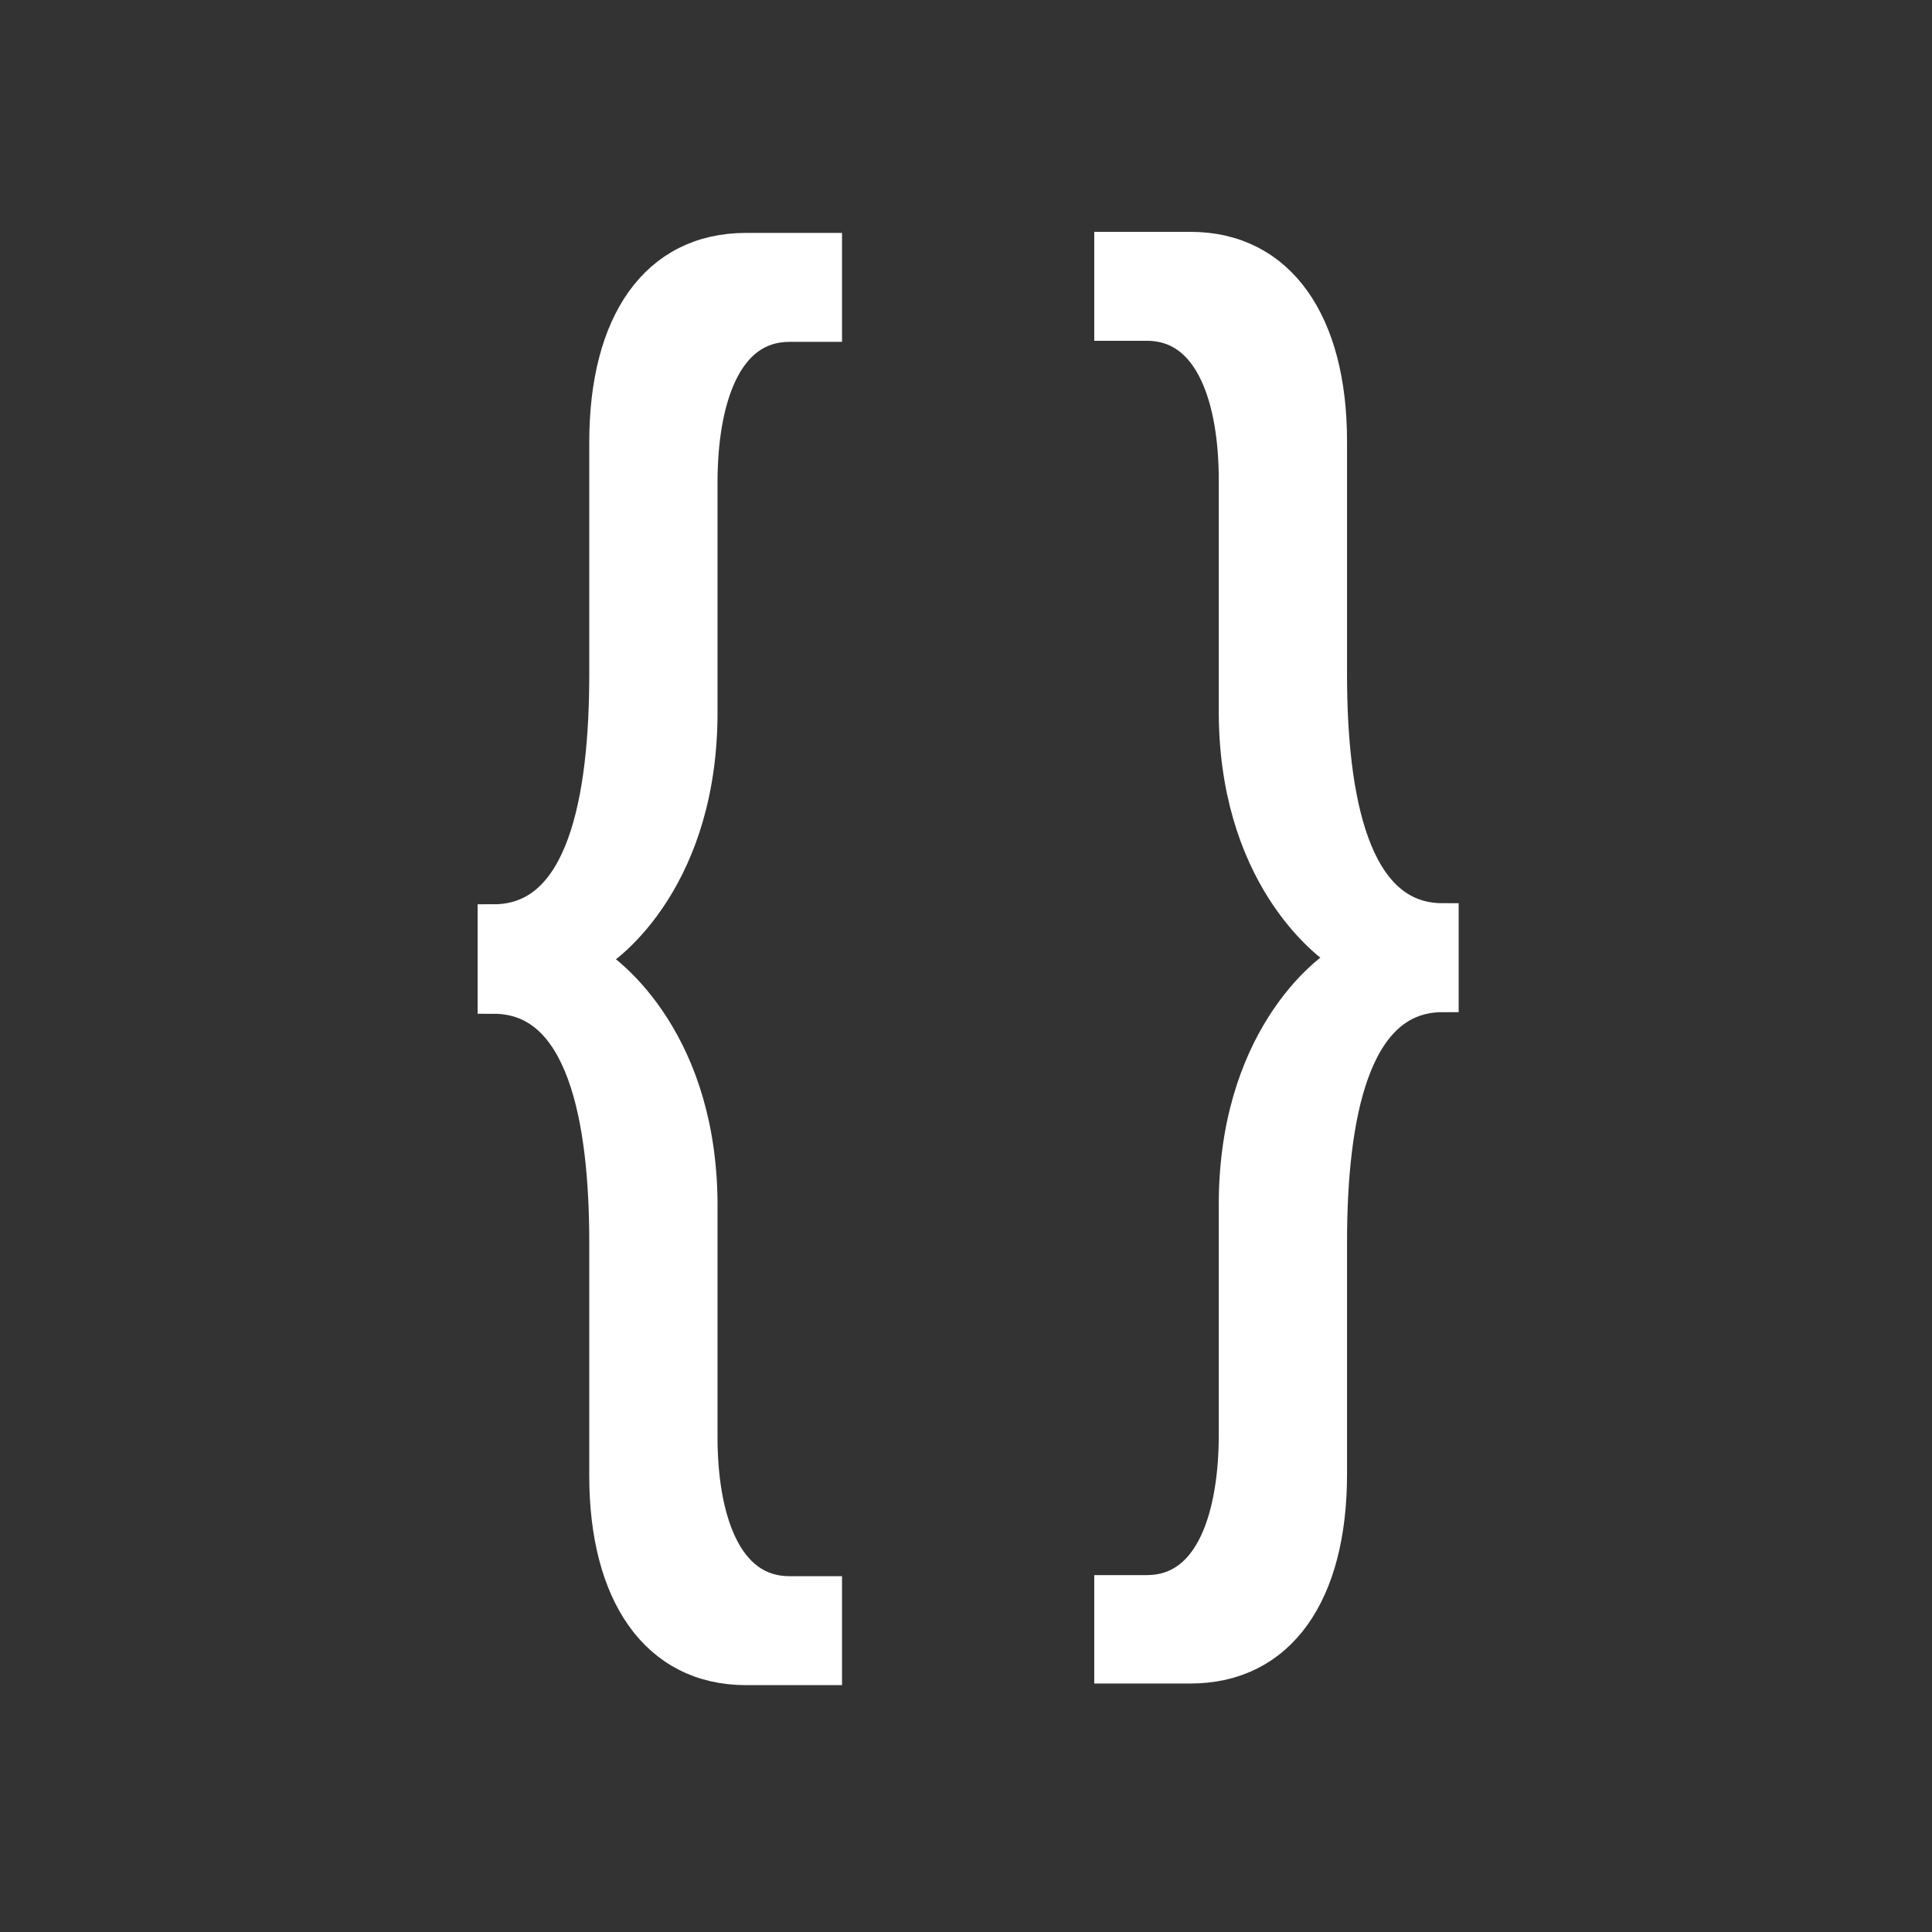
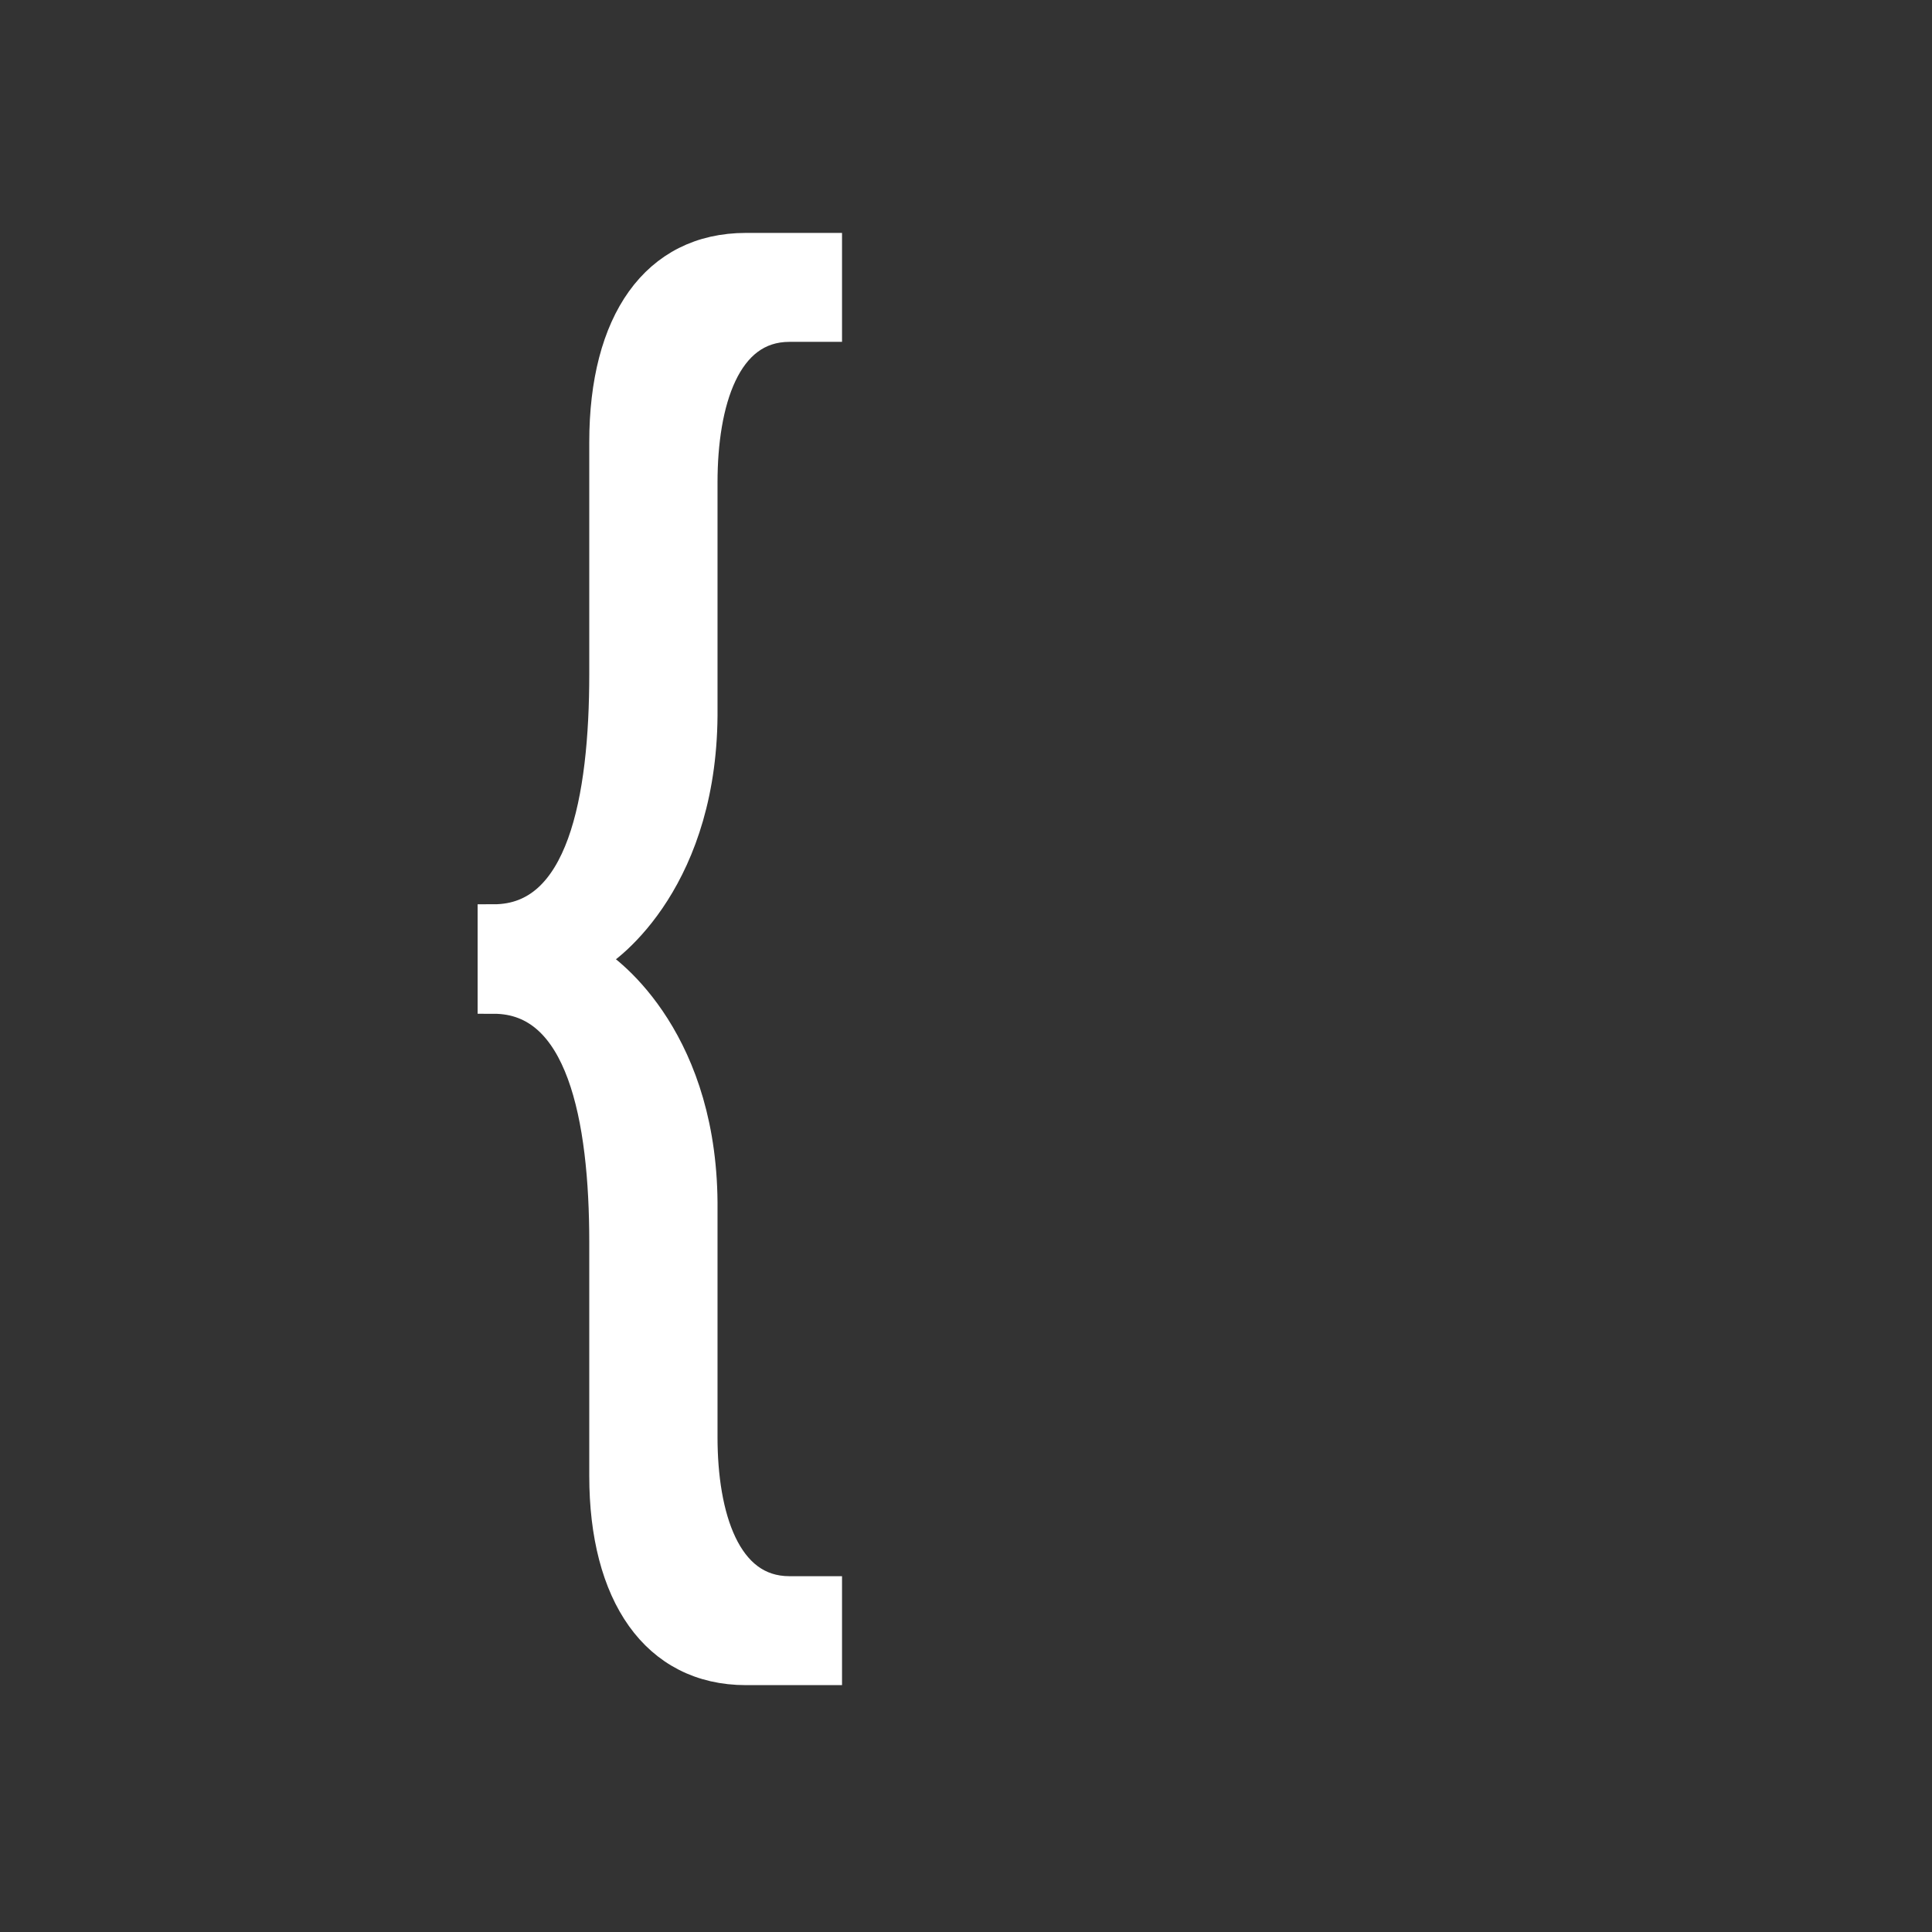
<svg xmlns="http://www.w3.org/2000/svg" version="1.1" id="Capa_1" x="0px" y="0px" viewBox="0 0 360 360" style="enable-background:new 0 0 360 360;" xml:space="preserve">
  <rect x="0" y="0" width="360" height="360" fill="#333333" stroke="none" />
  <style type="text/css">
	.st0{display:none;}
	.st1{fill:#FFFFFF;stroke:#FFFFFF;stroke-width:6;stroke-miterlimit:10;}
</style>
-   <rect x="-42" y="-16" class="st0" width="477" height="433" />
  <g id="Develop_icon">
    <path class="st1" d="M153.9,60.7h-6.8c-12.2,0-16.4,14.3-16.4,29.2v42c0.3,31.3-17,44.7-20.8,46.5v0.6c3.9,2.1,21.1,15.5,20.8,46.5   v42.3c0,14.6,4.2,28.9,16.4,28.9h6.8V311H139c-16.7,0-26.2-14-26.2-36v-43.5c0-23.2-4.2-45.6-20.8-45.6v-14.4   c16.7,0,20.8-22.6,20.8-45.9V82.4c0-22.3,9.5-36,26.2-36h14.9V60.7z" />
-     <path class="st1" d="M206.9,296.5h6.8c12.2,0,16.4-14.3,16.4-29.2v-42c-0.3-31.3,17-44.7,20.8-46.5v-0.6   c-3.9-2.1-21.1-15.5-20.8-46.5V89.4c0-14.6-4.2-28.9-16.4-28.9h-6.8V46.2h14.9c16.7,0,26.2,14,26.2,36v43.5   c0,23.2,4.2,45.6,20.8,45.6v14.3c-16.7,0-20.8,22.6-20.8,45.9v43.2c0,22.3-9.5,36-26.2,36h-14.9V296.5z" />
  </g>
</svg>